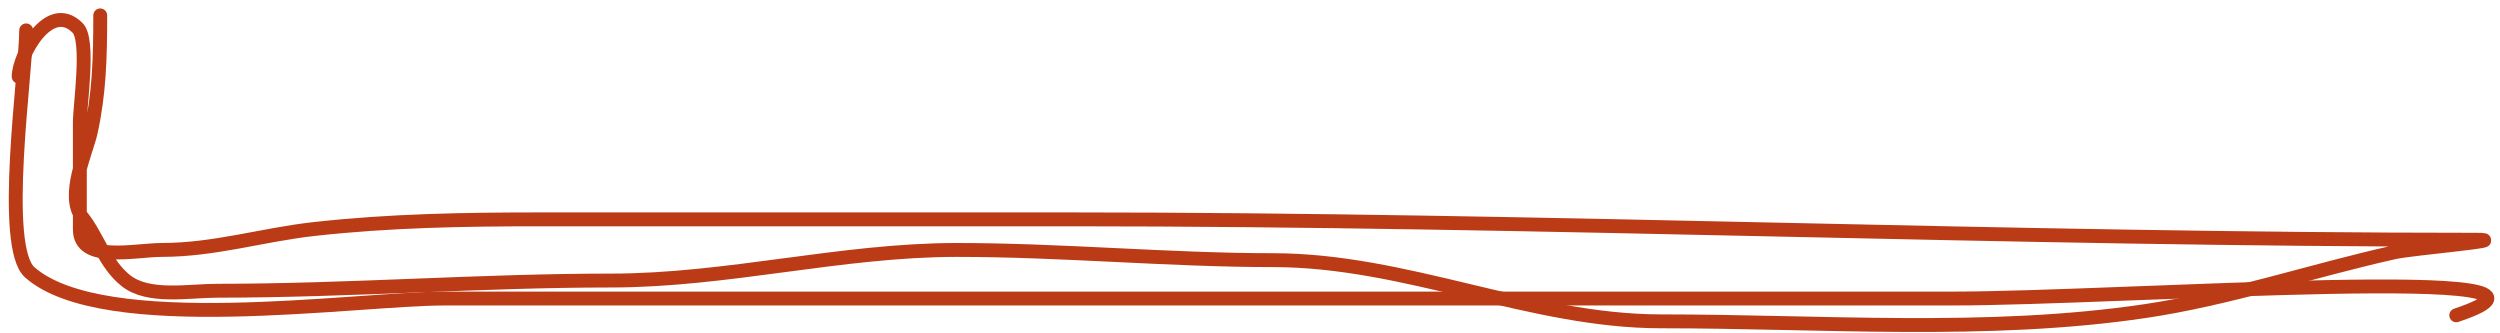
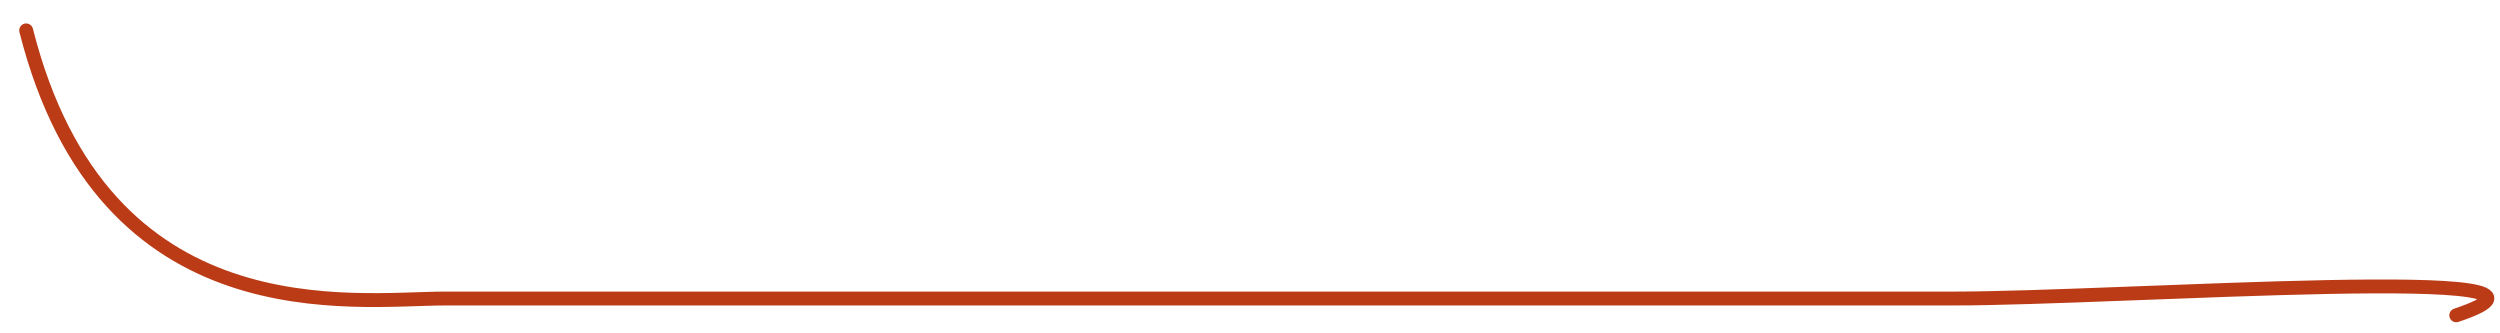
<svg xmlns="http://www.w3.org/2000/svg" width="180" height="24" viewBox="0 0 180 24" fill="none">
-   <path d="M1.884 2.188C1.884 5.196 0.027 17.758 2.152 19.617C7.465 24.266 25.531 21.494 32.051 21.494C52.765 21.494 73.48 21.494 94.194 21.494C109.68 21.494 125.166 21.494 140.651 21.494C152.725 21.494 188.305 18.883 176.851 22.701" stroke="#BB3B16" stroke-linecap="round" />
-   <path d="M1.344 5.515C1.344 4.044 3.521 -0.058 5.586 2.007C6.466 2.887 5.749 7.555 5.749 8.819C5.749 11.388 5.749 13.958 5.749 16.528C5.749 18.946 9.748 17.996 11.623 17.996C15.467 17.996 18.85 16.908 22.636 16.487C28.085 15.882 33.416 15.794 38.952 15.794C51.678 15.794 64.405 15.794 77.131 15.794C110.857 15.794 144.83 17.262 178.29 17.262C180.963 17.262 173.686 17.878 172.417 18.16C166.403 19.496 160.535 21.497 154.428 22.402C143.071 24.084 131.09 23.136 119.594 23.136C110.195 23.136 101.271 18.731 91.653 18.731C84.19 18.731 76.488 17.996 68.892 17.996C60.536 17.996 52.385 20.199 43.969 20.199C34.599 20.199 25.131 20.933 15.661 20.933C13.57 20.933 10.684 21.504 9.053 20.199C7.538 18.987 7.008 17 5.912 15.631C4.715 14.134 6.217 10.936 6.524 9.553C7.152 6.726 7.217 4.106 7.217 1.109" stroke="#BB3B16" stroke-linecap="round" />
+   <path d="M1.884 2.188C7.465 24.266 25.531 21.494 32.051 21.494C52.765 21.494 73.48 21.494 94.194 21.494C109.68 21.494 125.166 21.494 140.651 21.494C152.725 21.494 188.305 18.883 176.851 22.701" stroke="#BB3B16" stroke-linecap="round" />
</svg>